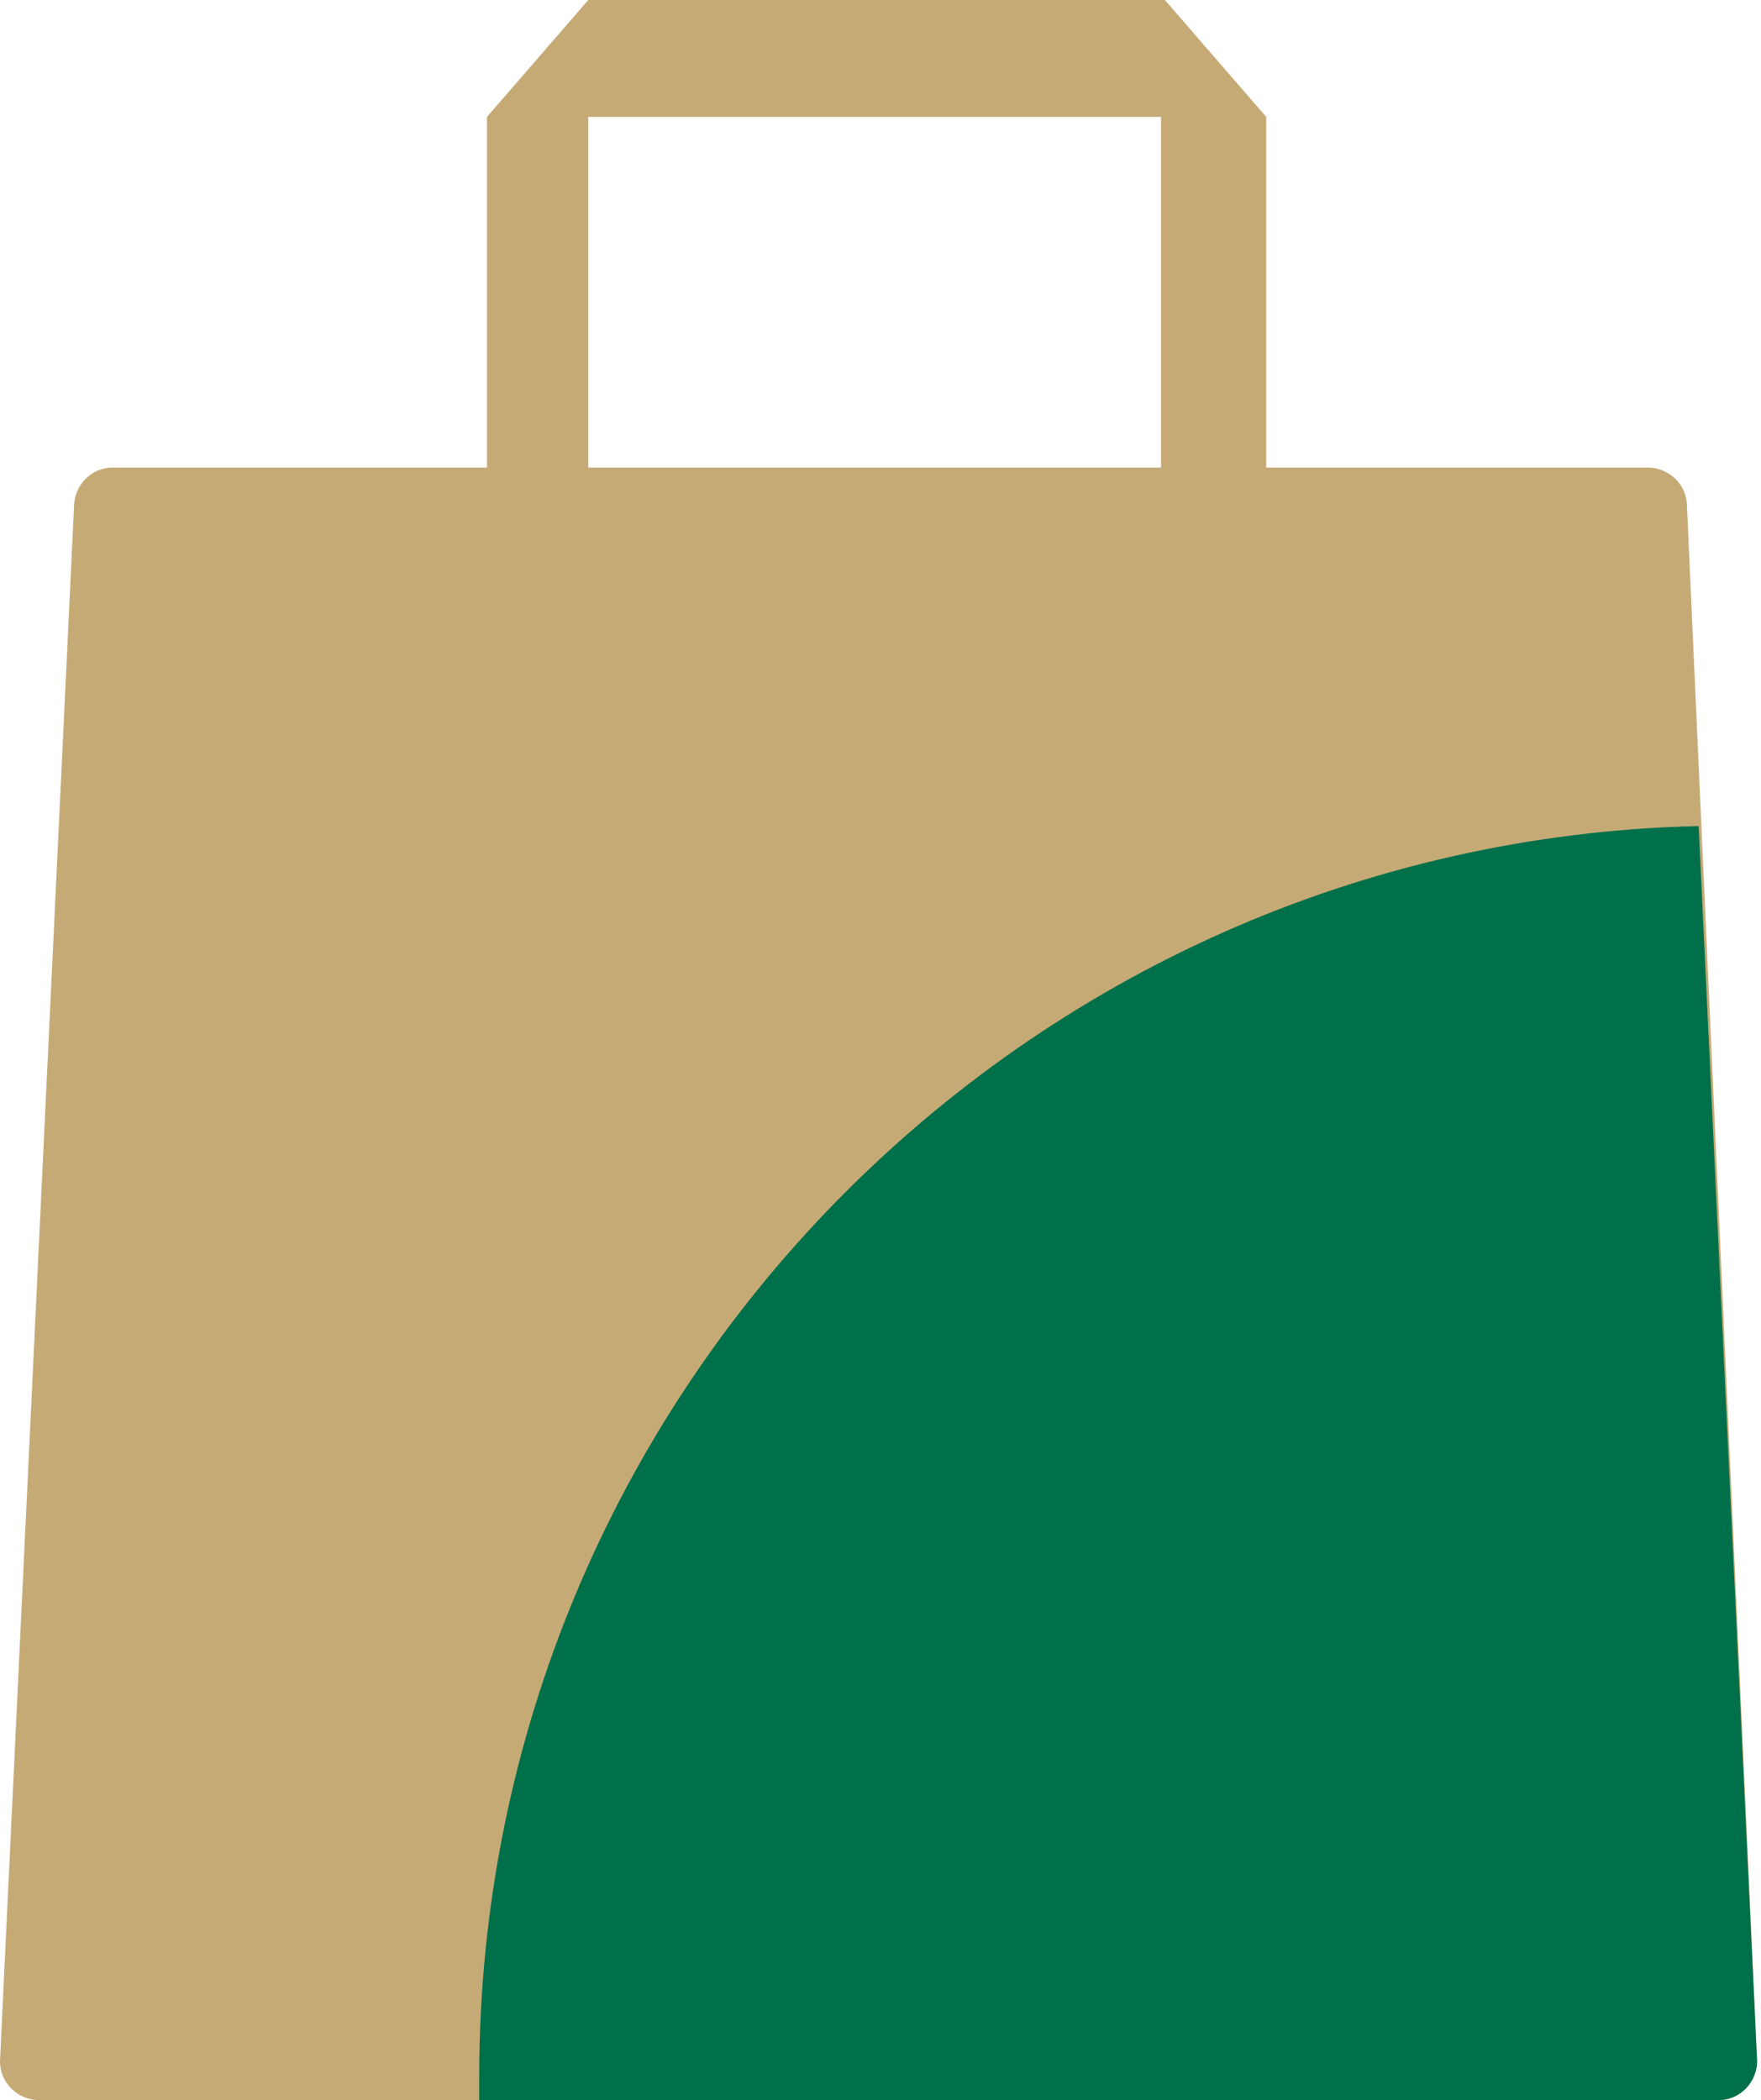
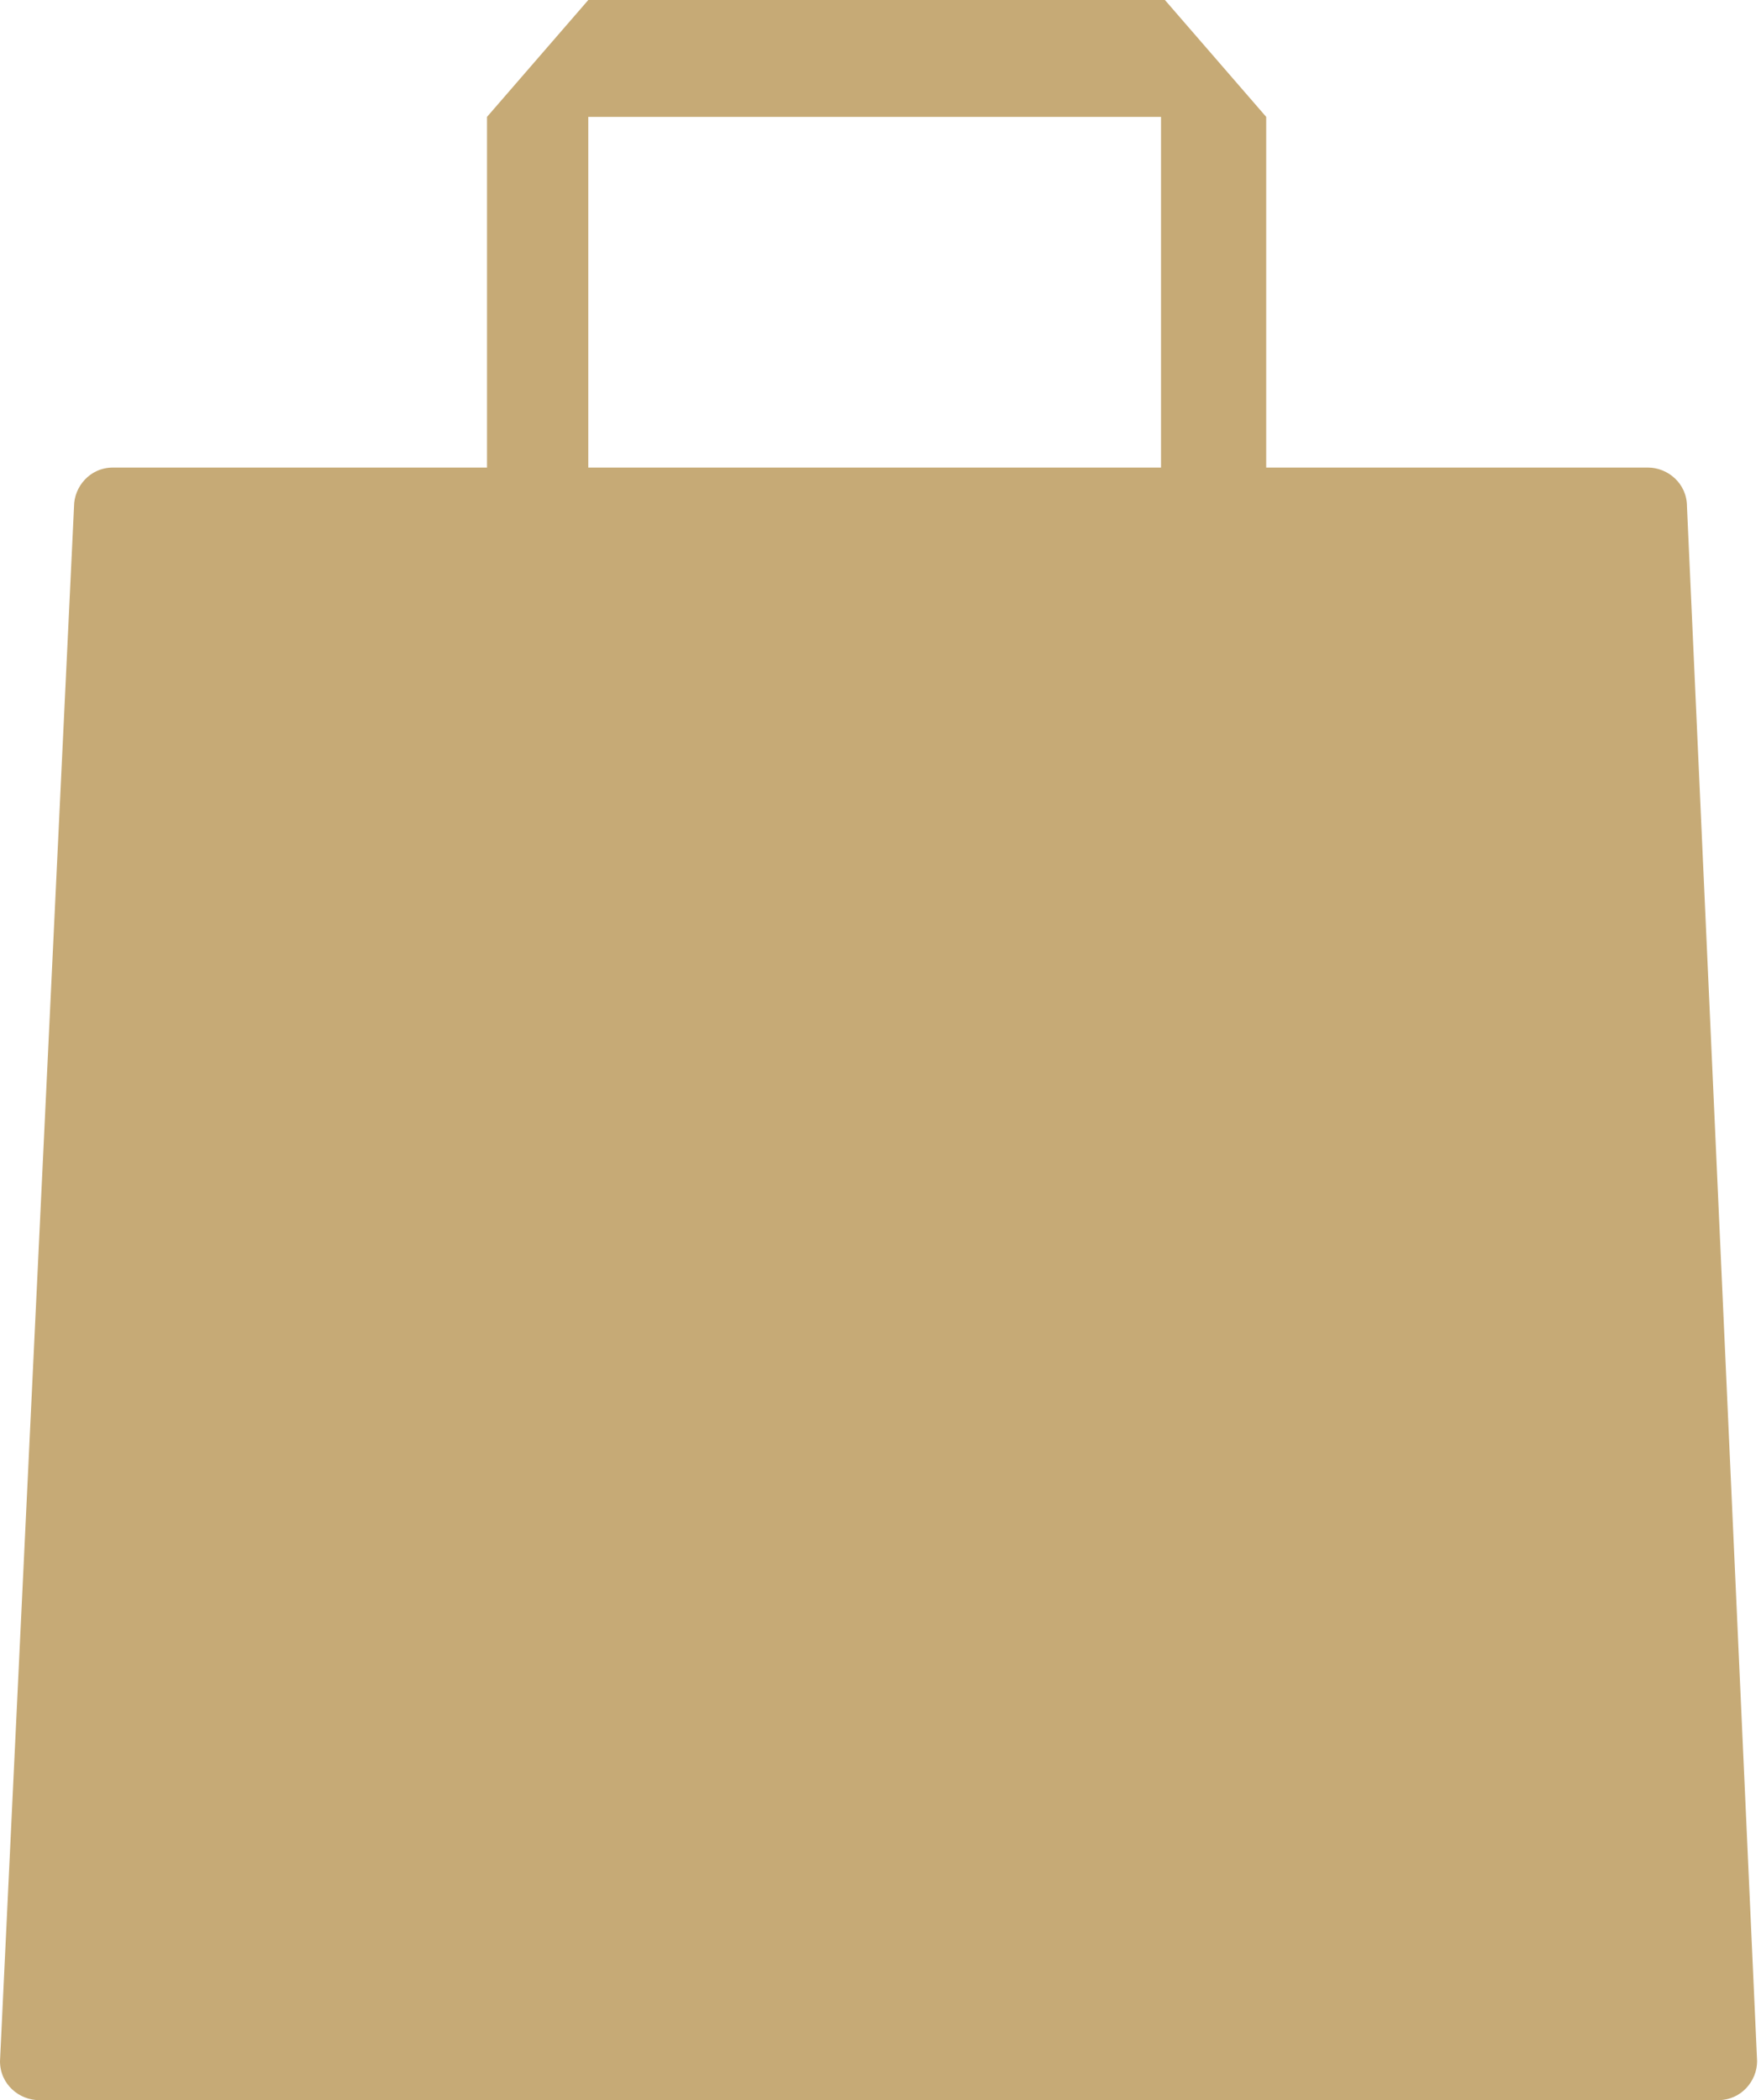
<svg xmlns="http://www.w3.org/2000/svg" version="1.1" id="レイヤー_1" x="0px" y="0px" viewBox="0 0 45.2 53.9" style="enable-background:new 0 0 45.2 53.9;" xml:space="preserve">
  <style type="text/css">
	.st0{fill:#C6AA76;}
	.st1{fill:#00704A;}
</style>
  <path class="st0" d="M43.3,13c0-0.6-0.5-1-1-1h-9.8V3l-2.6-3H15.1l-2.6,3v9H2.9c-0.6,0-1,0.5-1,1L0,52.9c0,0.6,0.5,1,1,1h43.1  c0.6,0,1-0.5,1-1L43.3,13z M15.1,3h14.7v9H15.1V3z" />
-   <path class="st1" d="M12.3,53.3c0,0.2,0,0.4,0,0.6h31.8c0.6,0,1-0.5,1-1l-1.5-31.7C26.3,21.6,12.3,35.8,12.3,53.3" />
</svg>